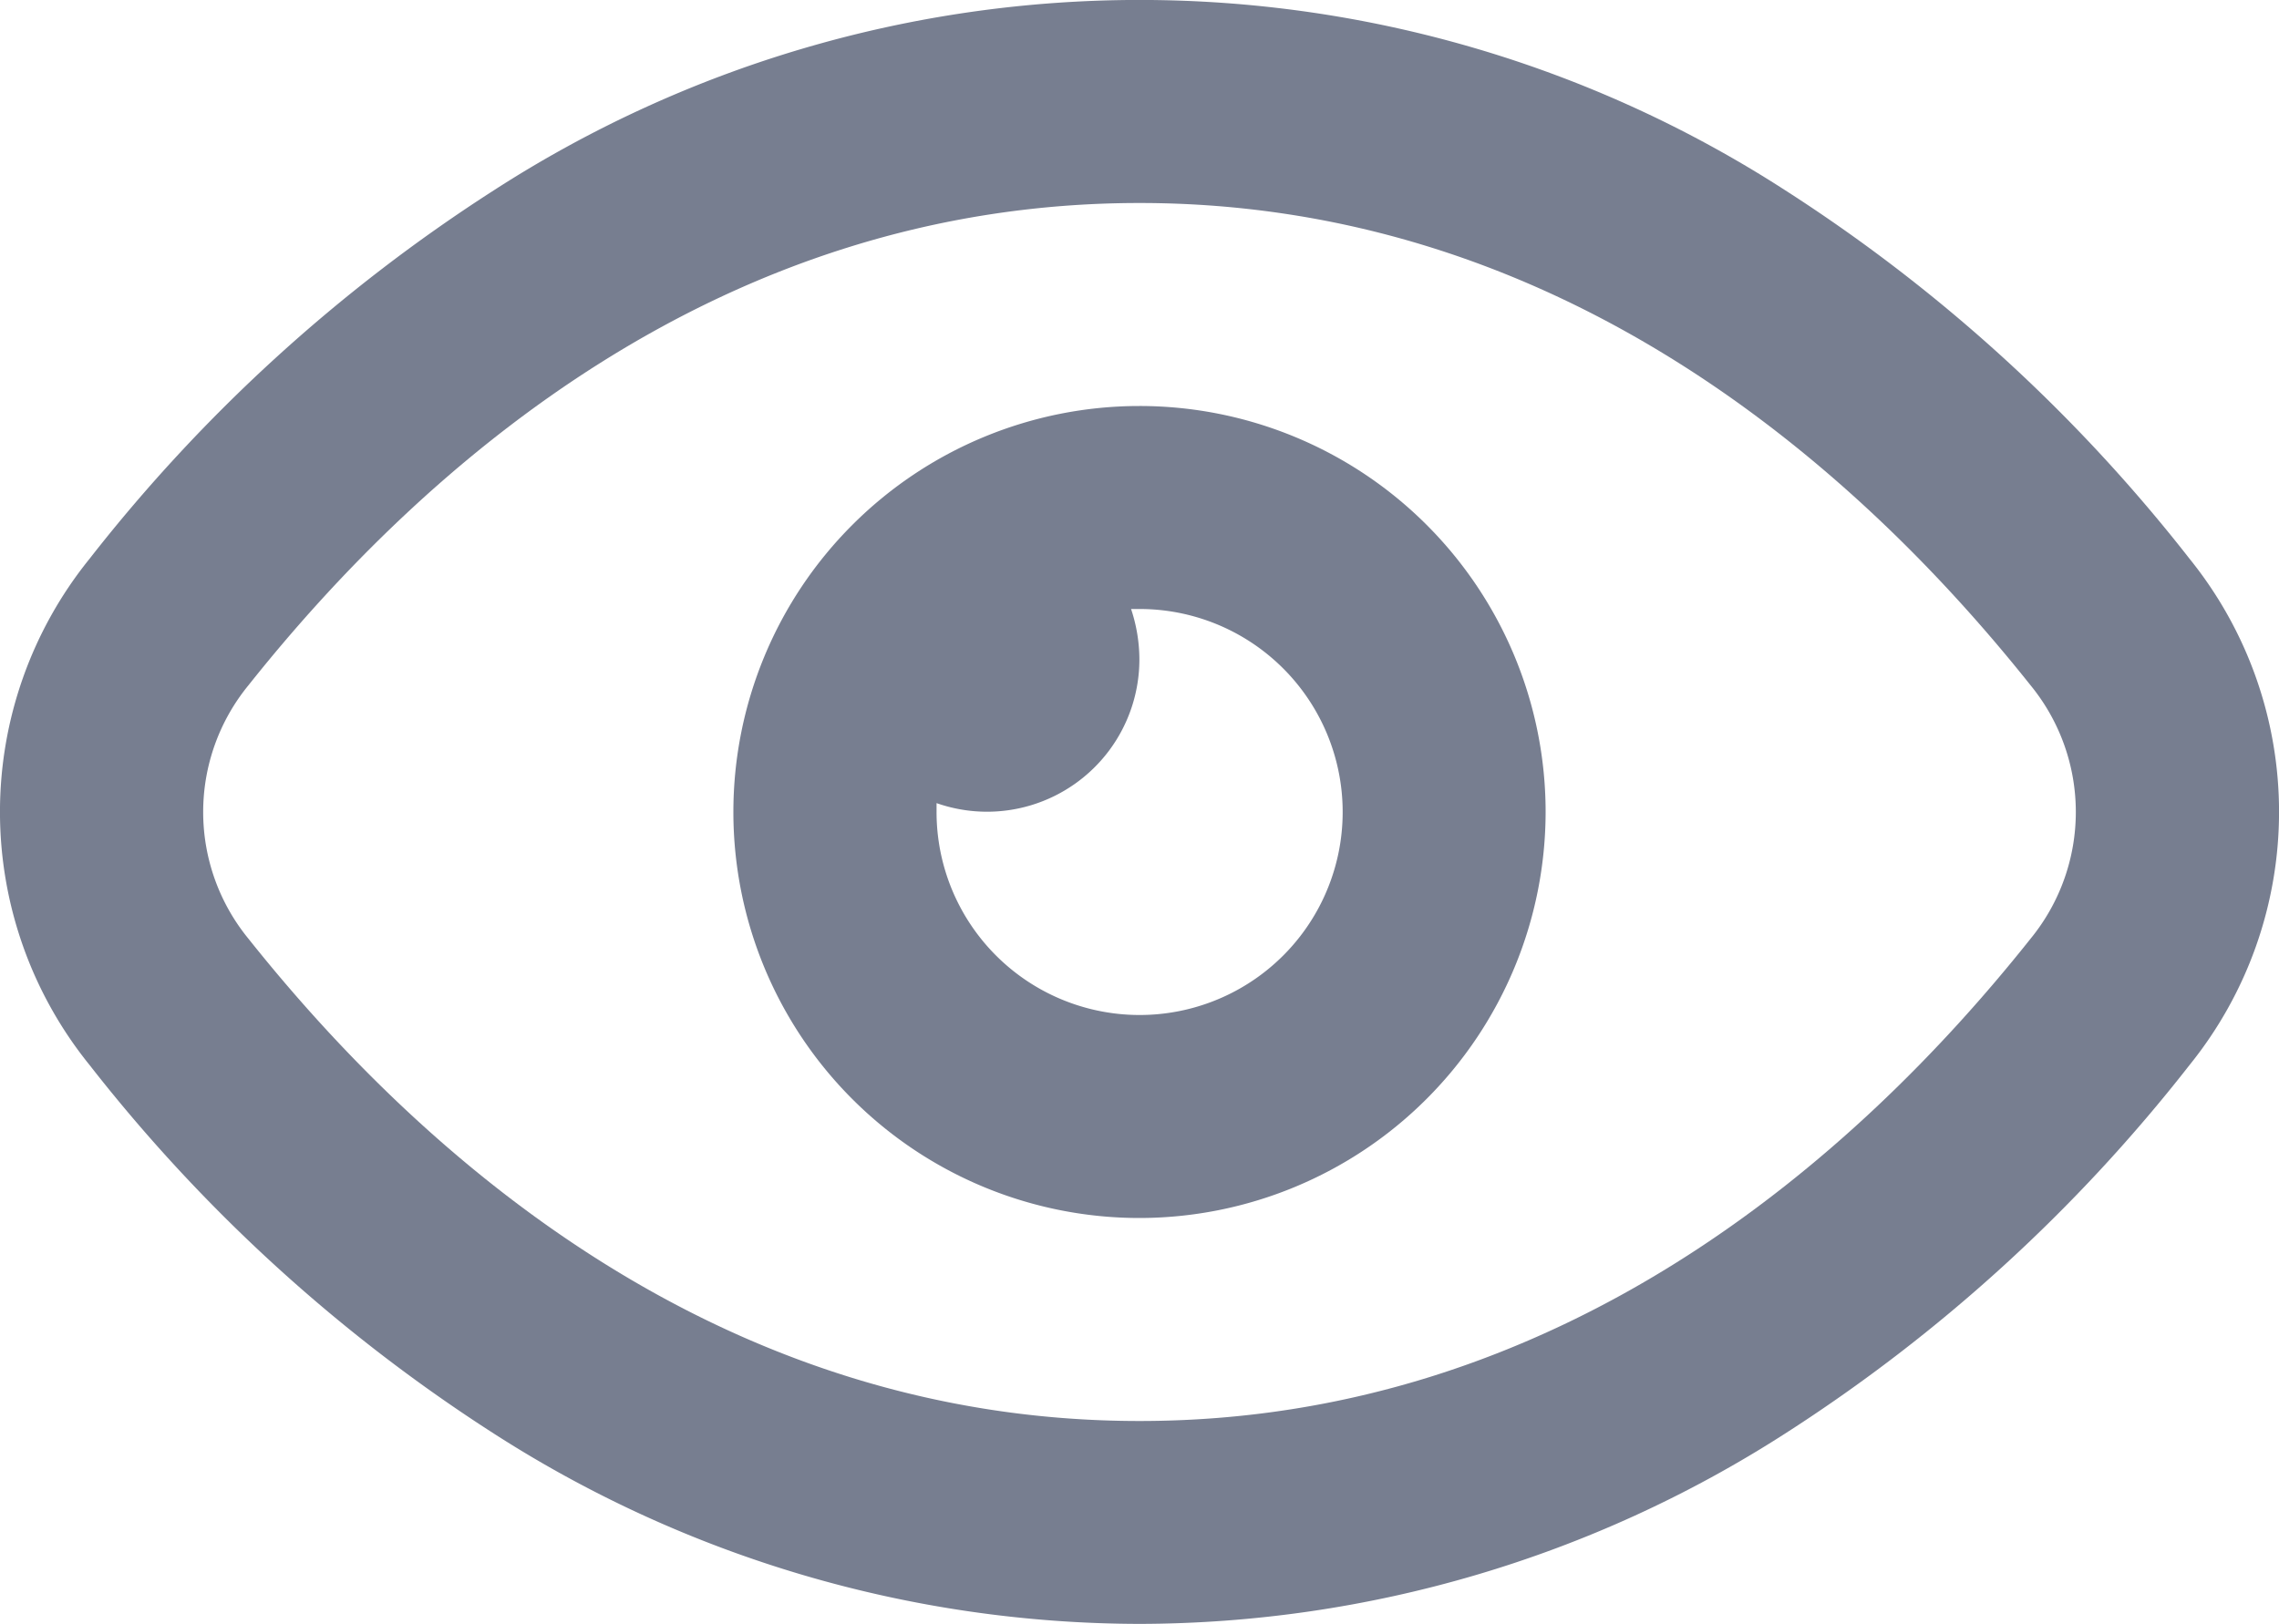
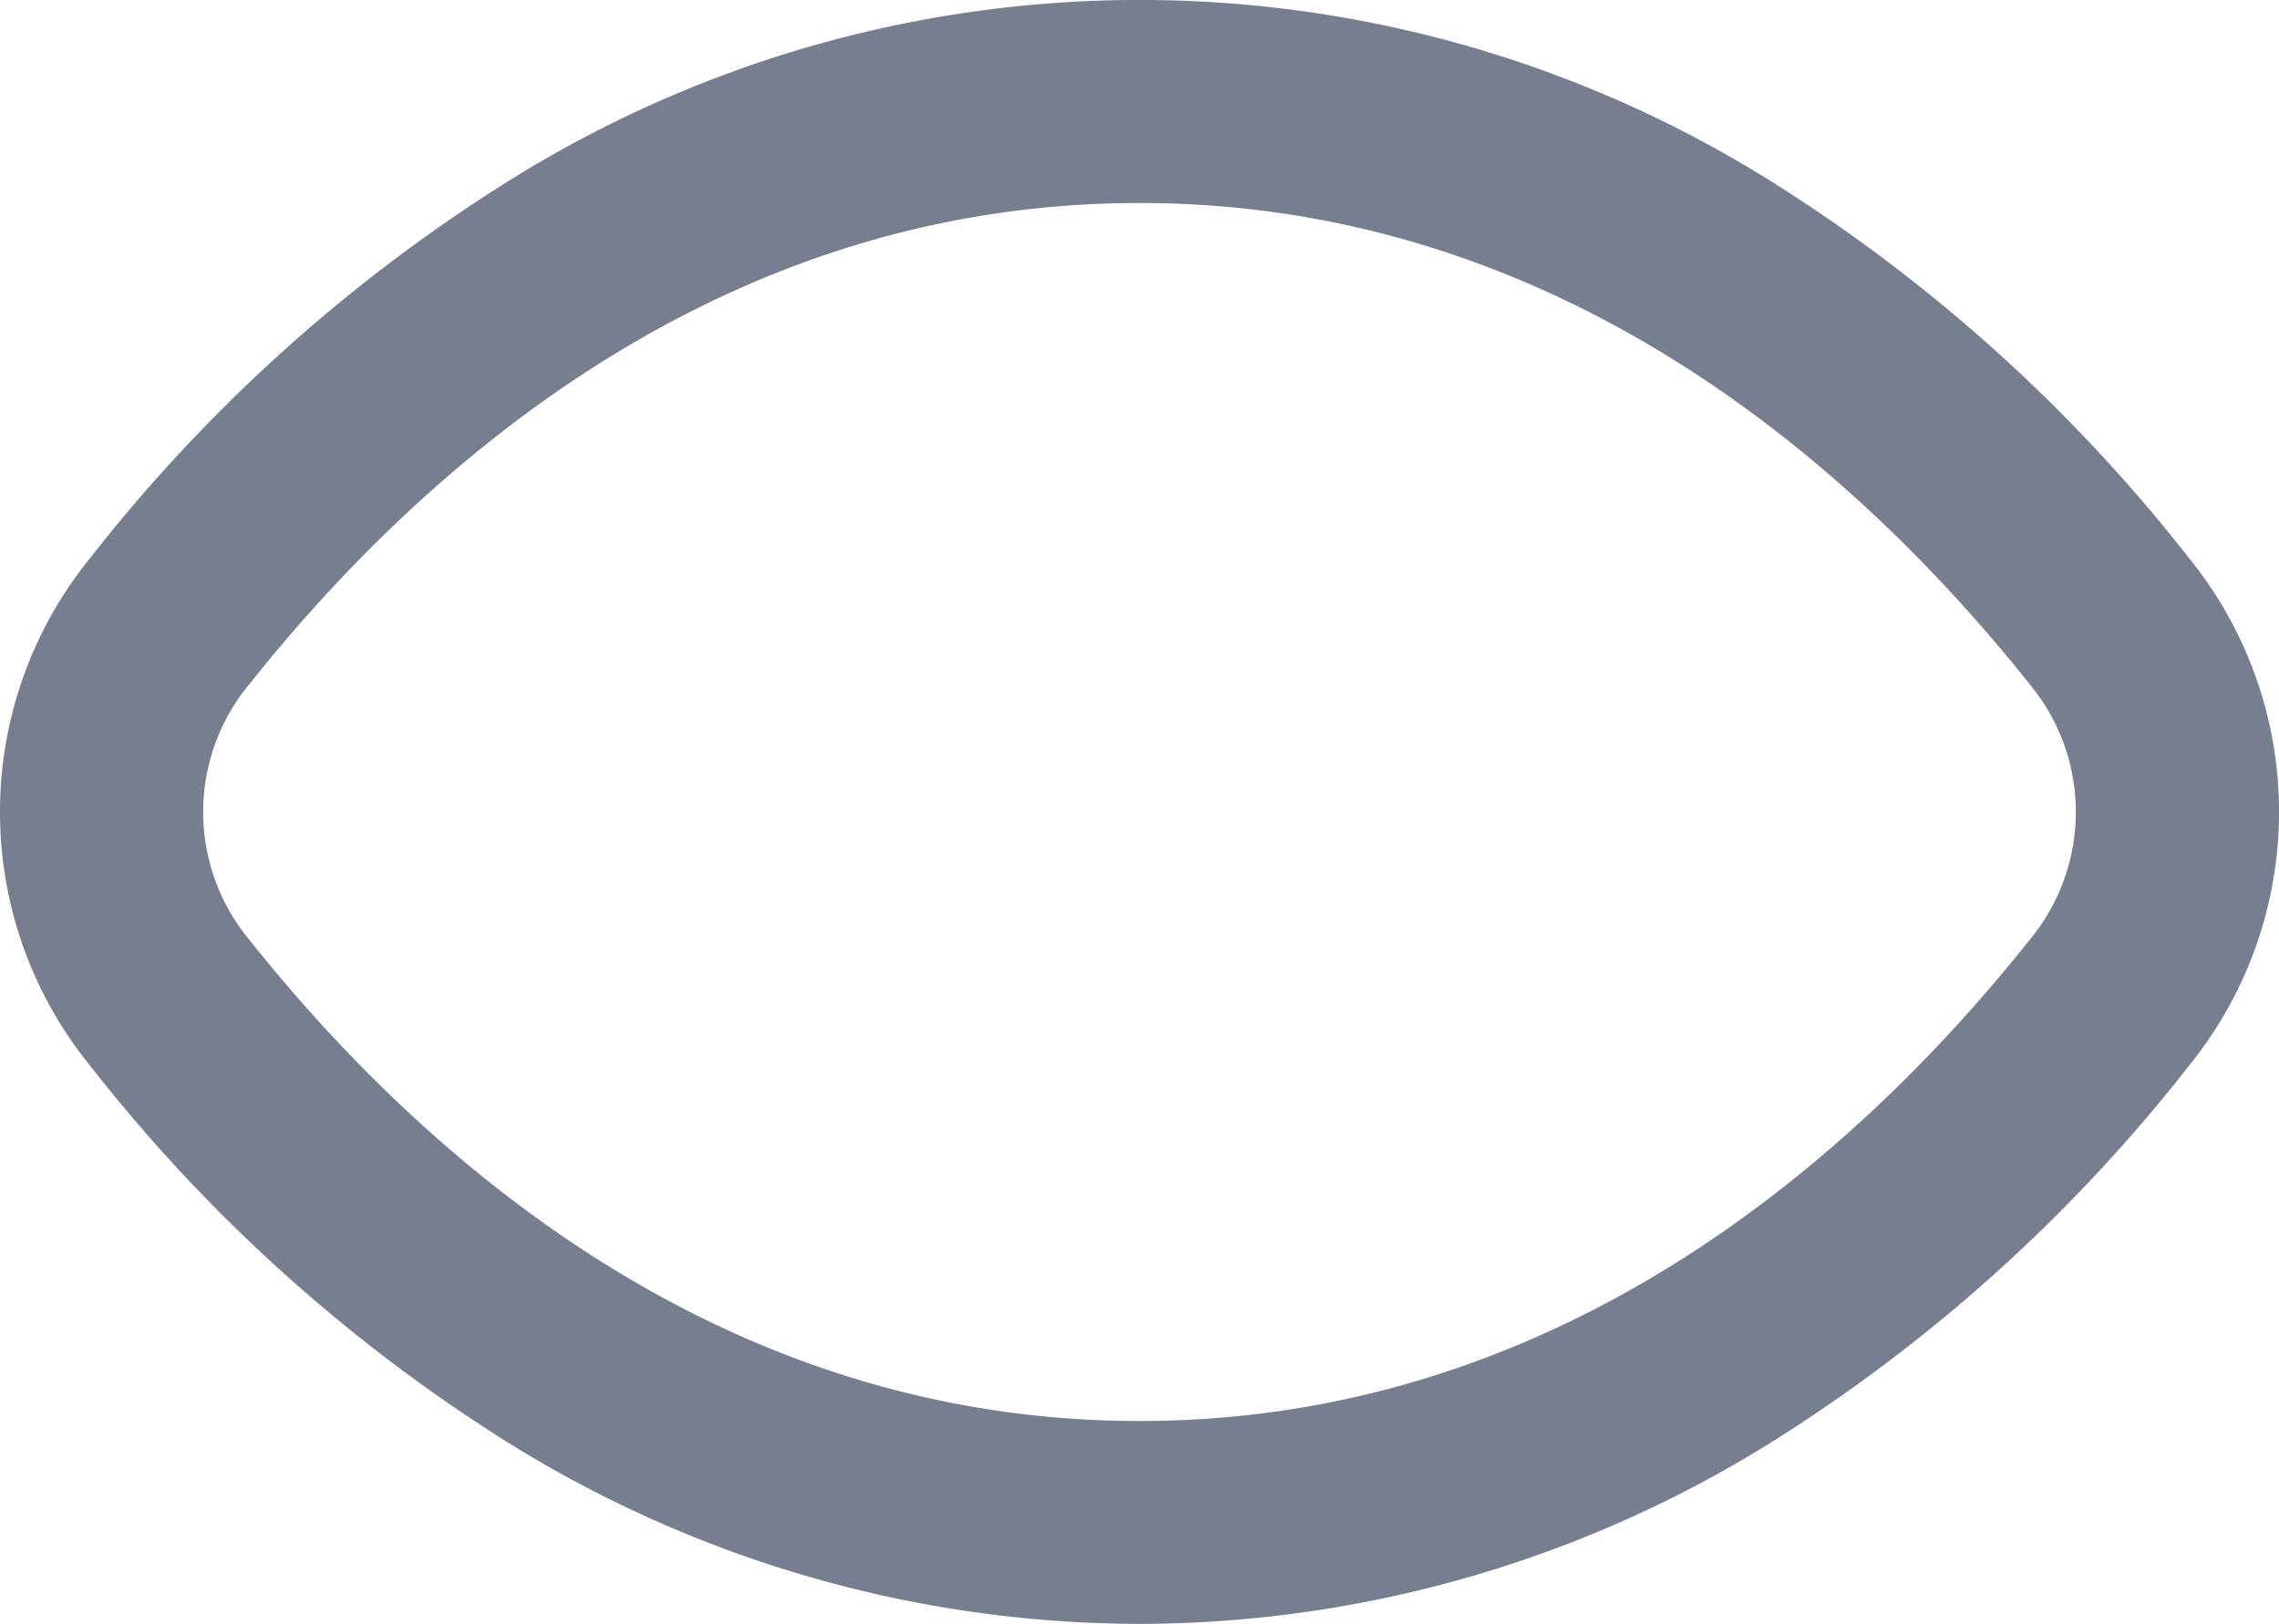
<svg xmlns="http://www.w3.org/2000/svg" width="20" height="14.255" viewBox="0 0 20 14.255">
  <g id="icons_Eye_Line" data-name="icons/Eye/Line" transform="translate(0)">
    <path id="Shape" d="M10,14.255a10.507,10.507,0,0,1-5.662-1.668A14.3,14.3,0,0,1,.786,9.349a3.533,3.533,0,0,1,0-4.444A14.3,14.3,0,0,1,4.338,1.668a10.443,10.443,0,0,1,11.325,0,14.3,14.3,0,0,1,3.552,3.237,3.536,3.536,0,0,1,0,4.444,14.3,14.3,0,0,1-3.552,3.237A10.509,10.509,0,0,1,10,14.255ZM10,1.782c-3.678,0-6.283,2.3-7.82,4.234a1.756,1.756,0,0,0,0,2.224c1.537,1.931,4.141,4.234,7.82,4.234s6.283-2.3,7.82-4.234a1.756,1.756,0,0,0,0-2.224C16.283,4.084,13.679,1.782,10,1.782Z" transform="translate(0 0)" fill="#777e90" />
-     <path id="Shape-2" data-name="Shape" d="M3.563,7.128A3.564,3.564,0,1,1,7.128,3.563,3.568,3.568,0,0,1,3.563,7.128Zm-1.78-3.64c0,.027,0,.051,0,.075A1.782,1.782,0,1,0,3.563,1.782l-.073,0a1.407,1.407,0,0,1,.073.444,1.337,1.337,0,0,1-1.78,1.26Z" transform="translate(6.436 3.564)" fill="#777e90" />
  </g>
</svg>